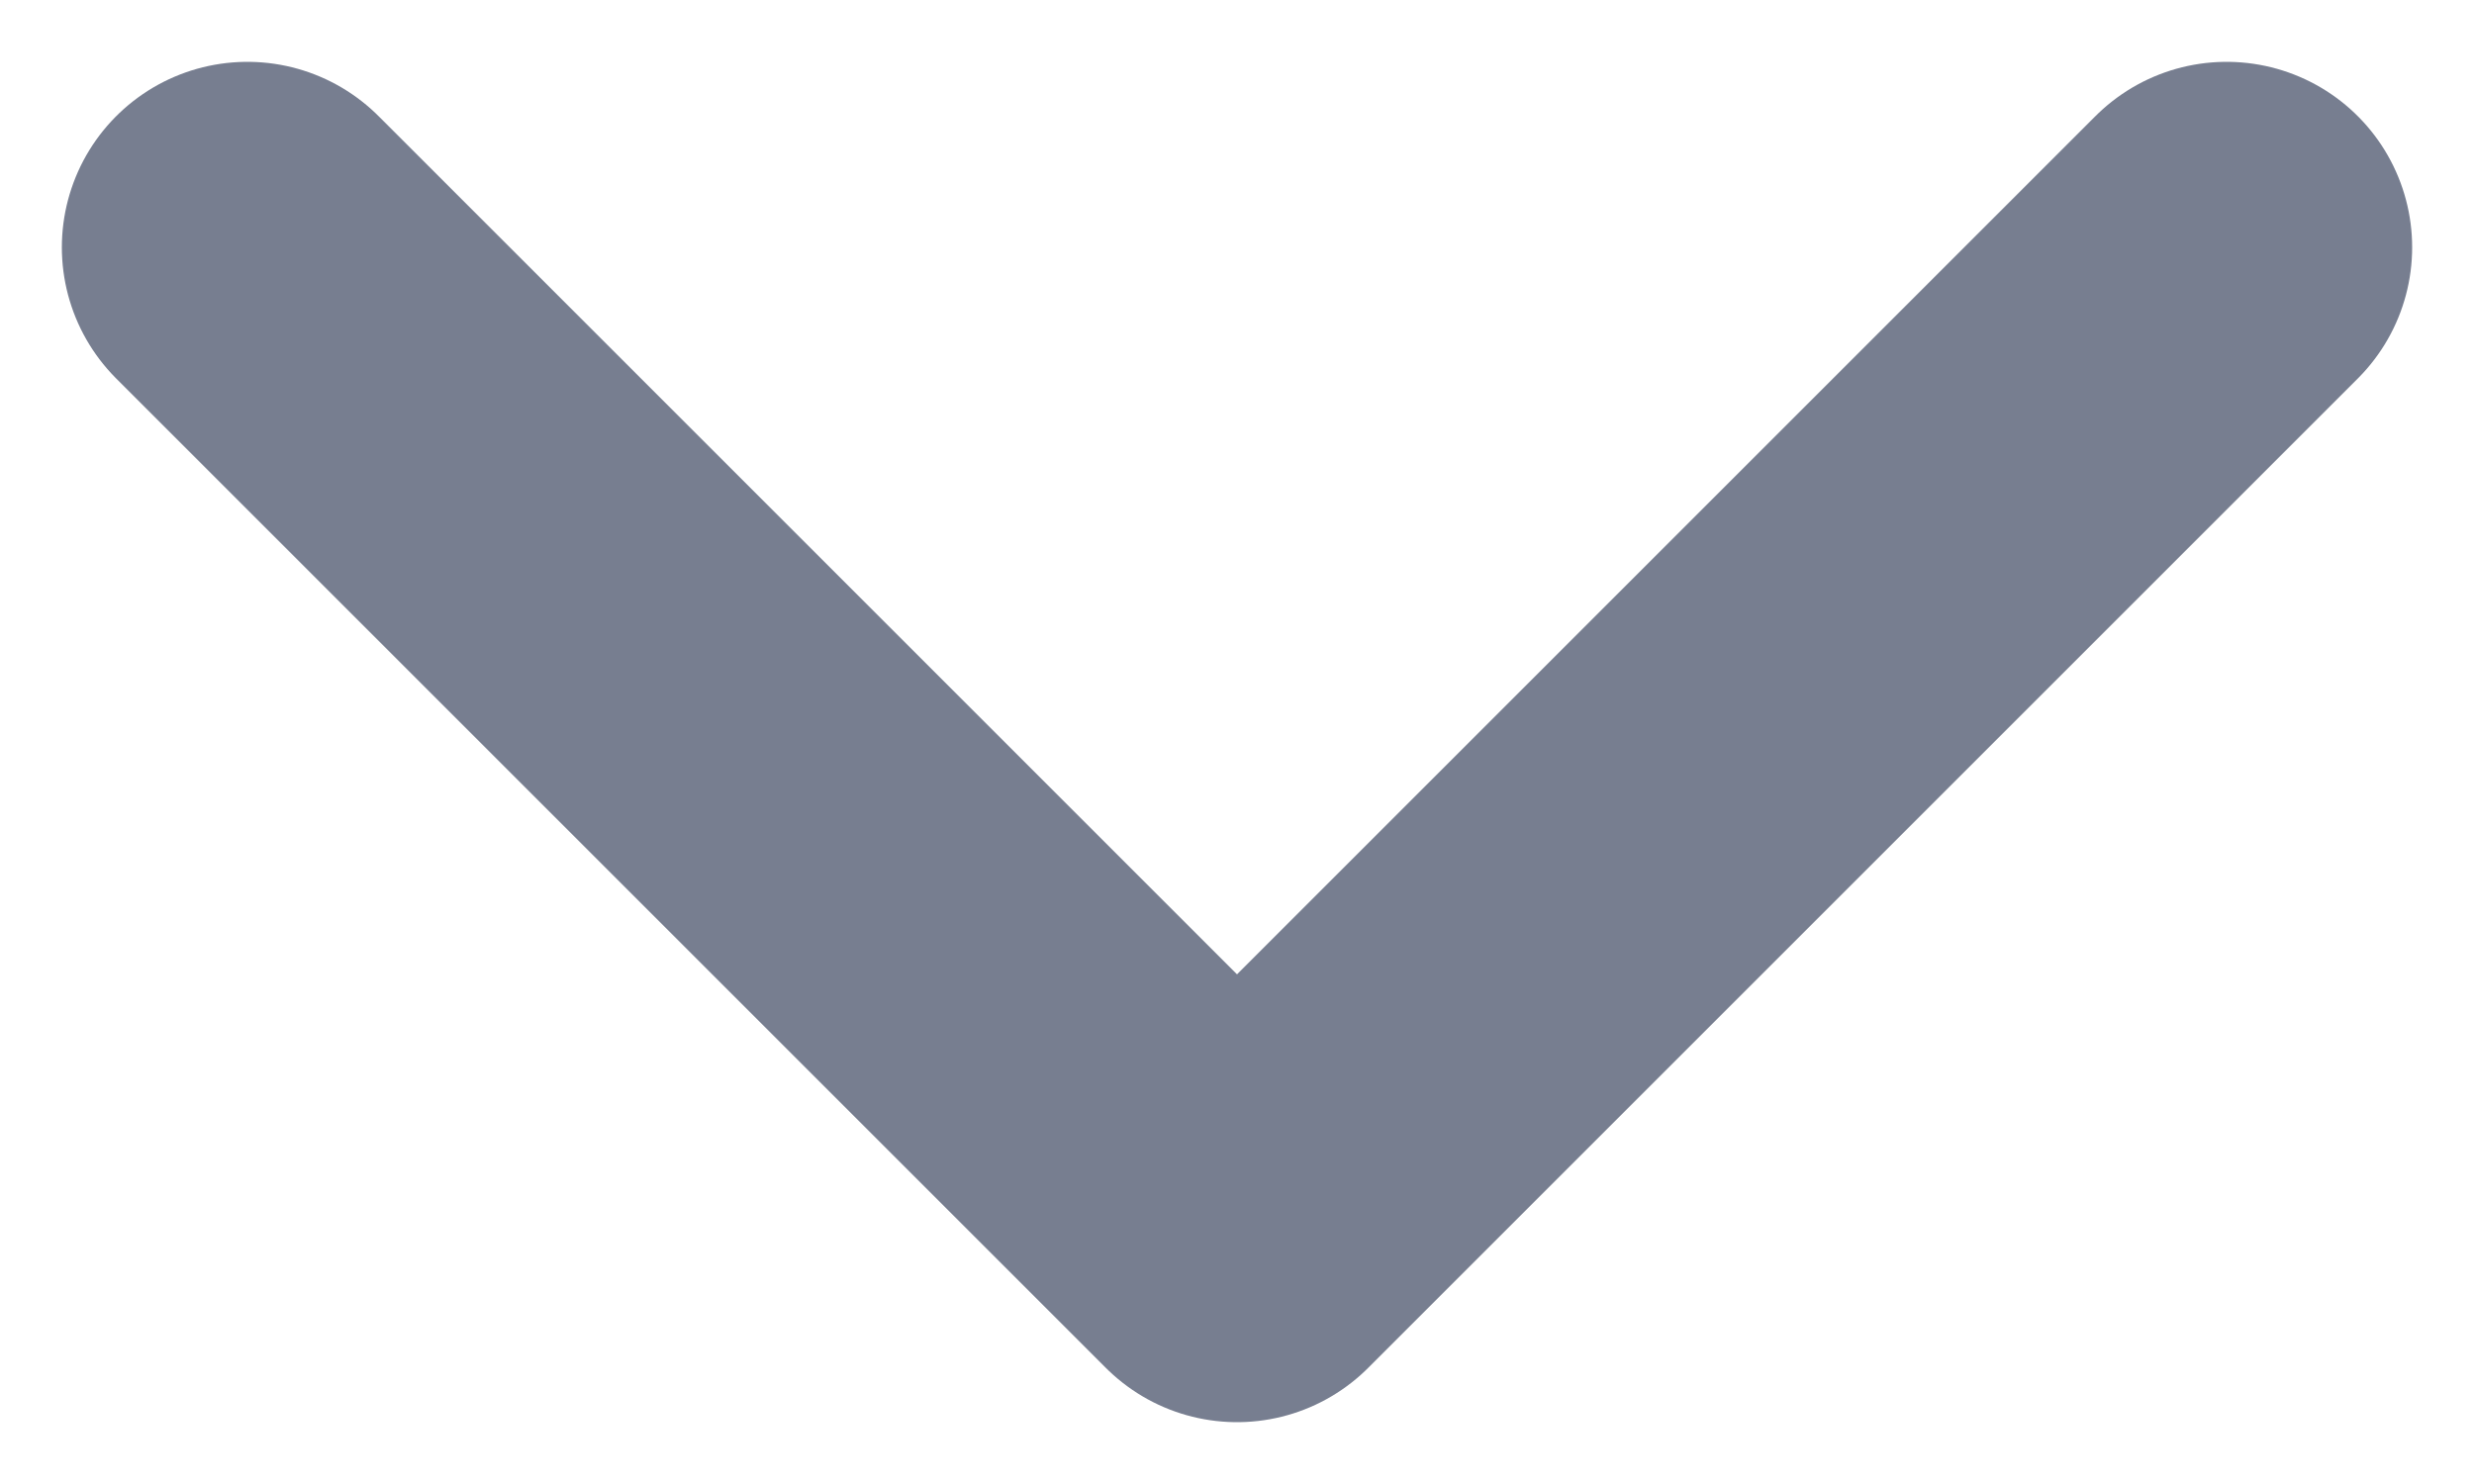
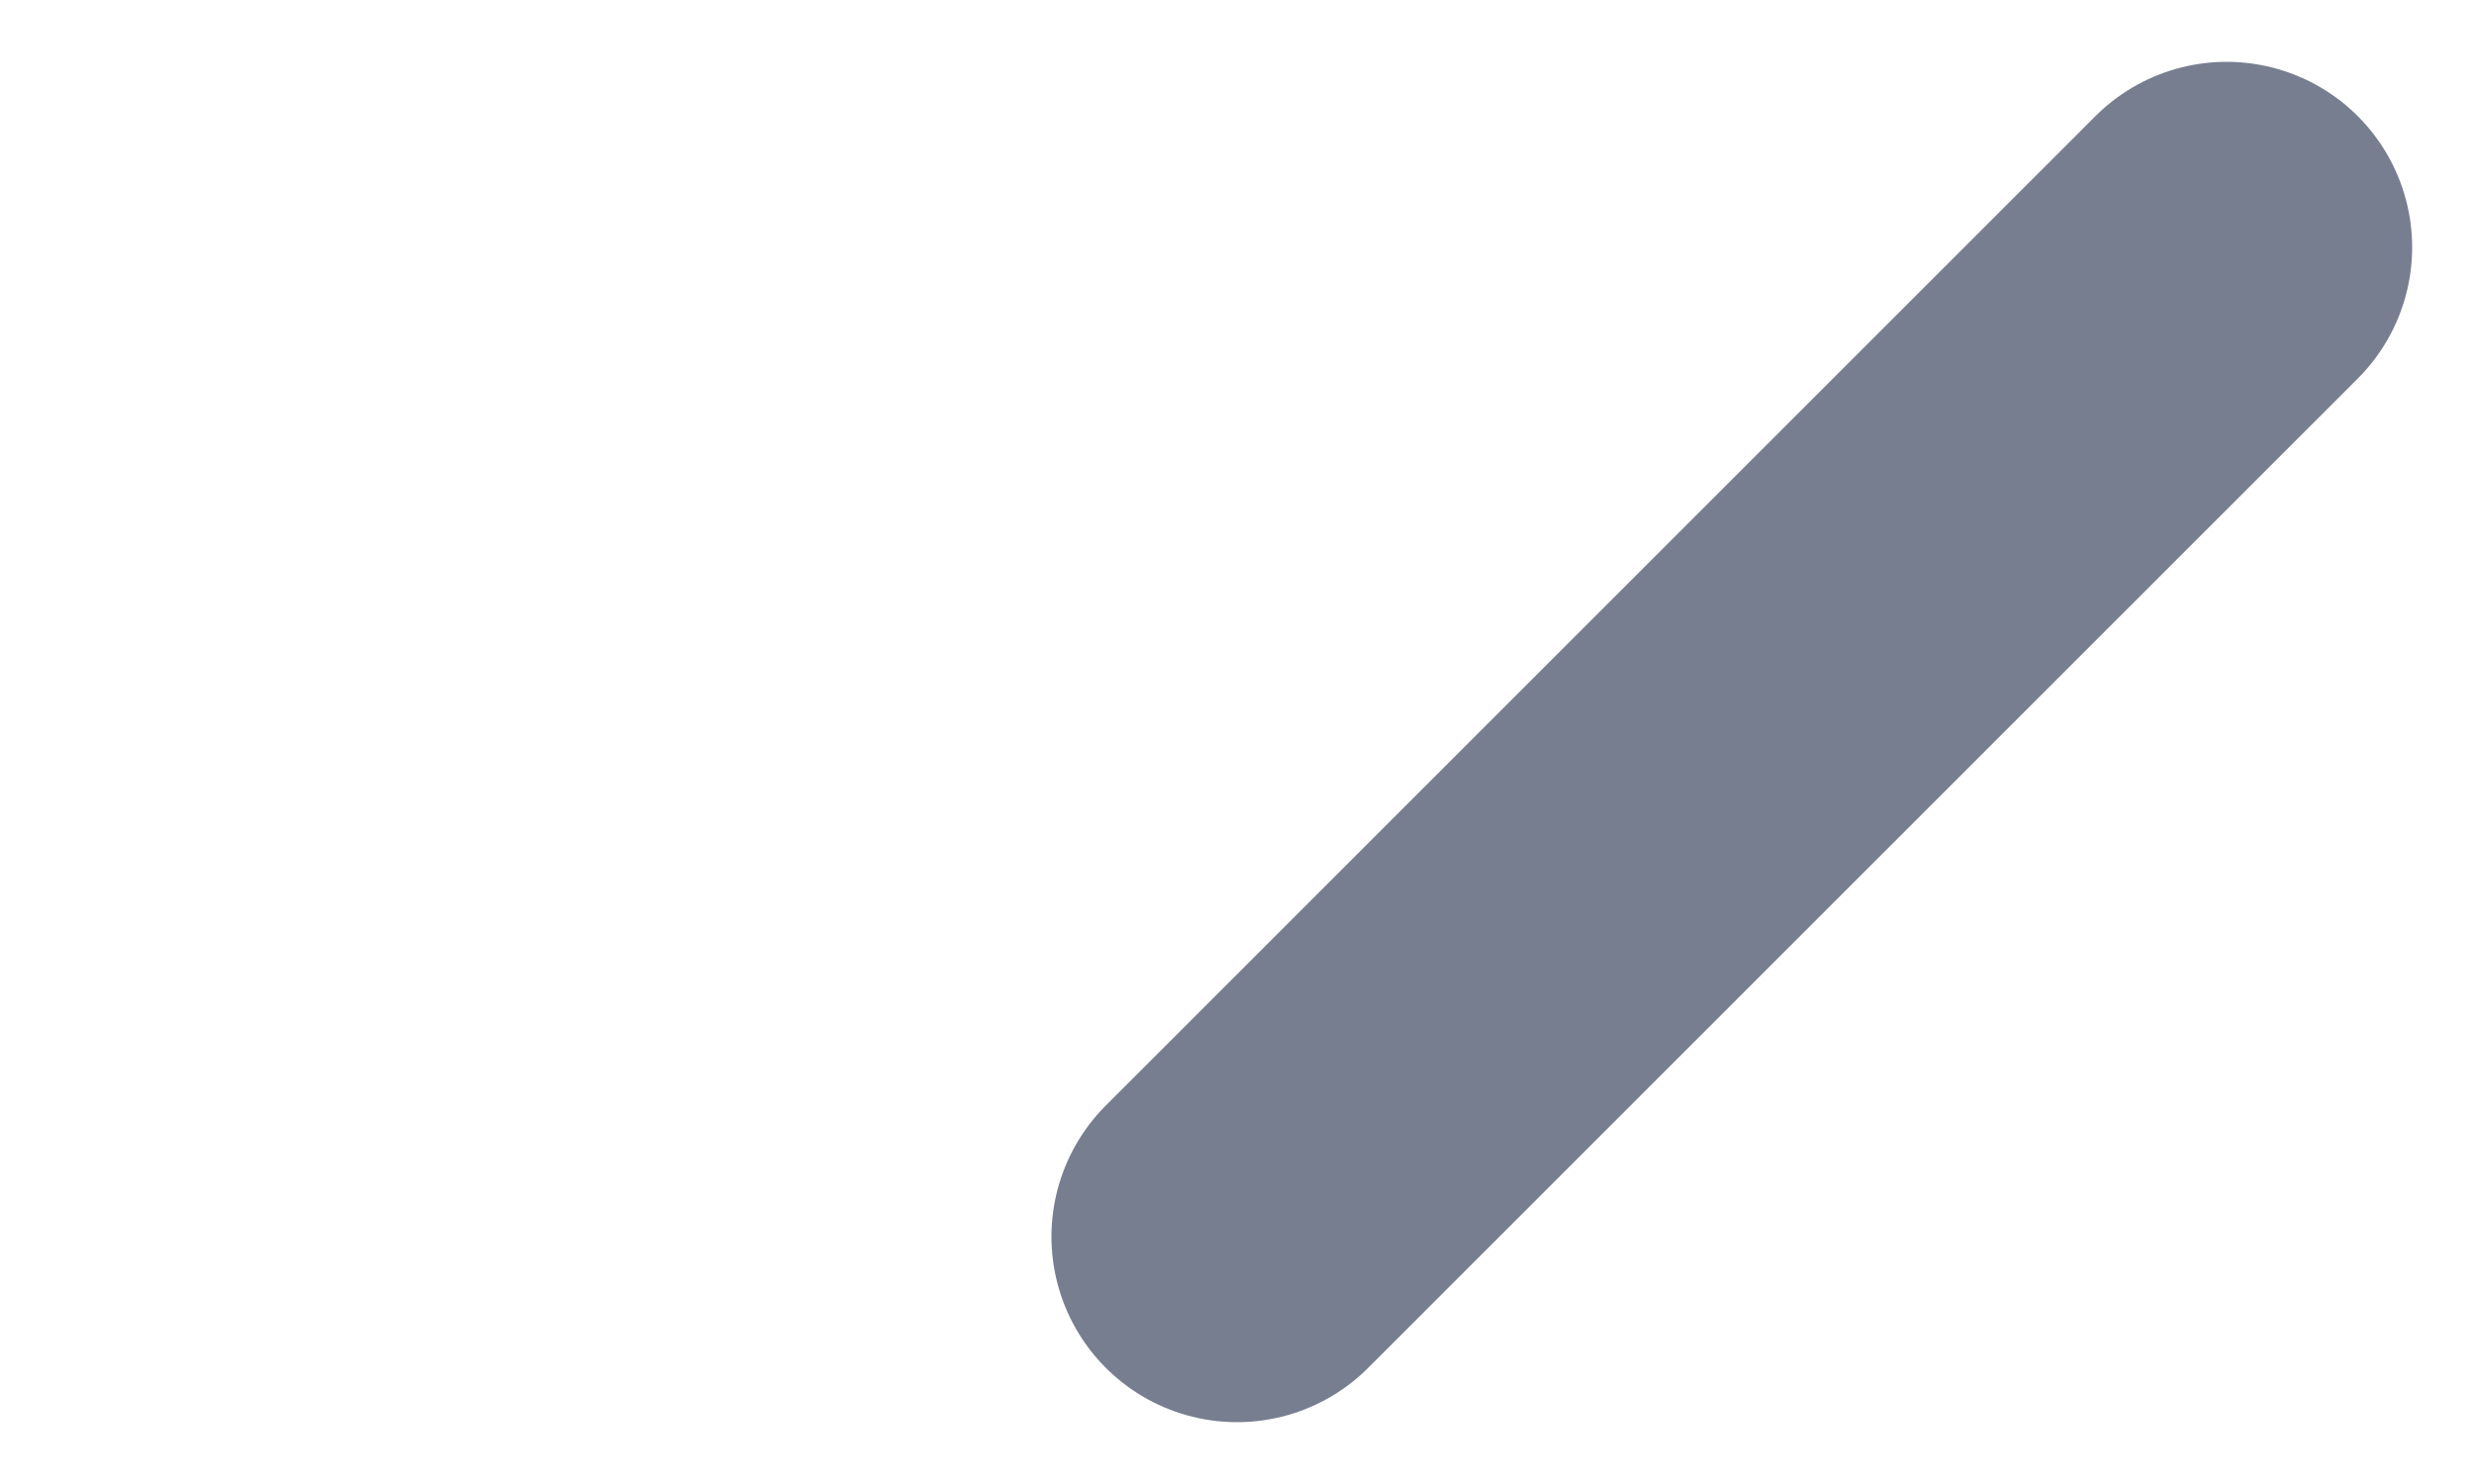
<svg xmlns="http://www.w3.org/2000/svg" width="10" height="6" viewBox="0 0 10 6" fill="none">
-   <path d="M9 1L5 5L1 1" stroke="#777E90" stroke-width="1.5" stroke-linecap="round" stroke-linejoin="round" />
+   <path d="M9 1L5 5" stroke="#777E90" stroke-width="1.5" stroke-linecap="round" stroke-linejoin="round" />
</svg>